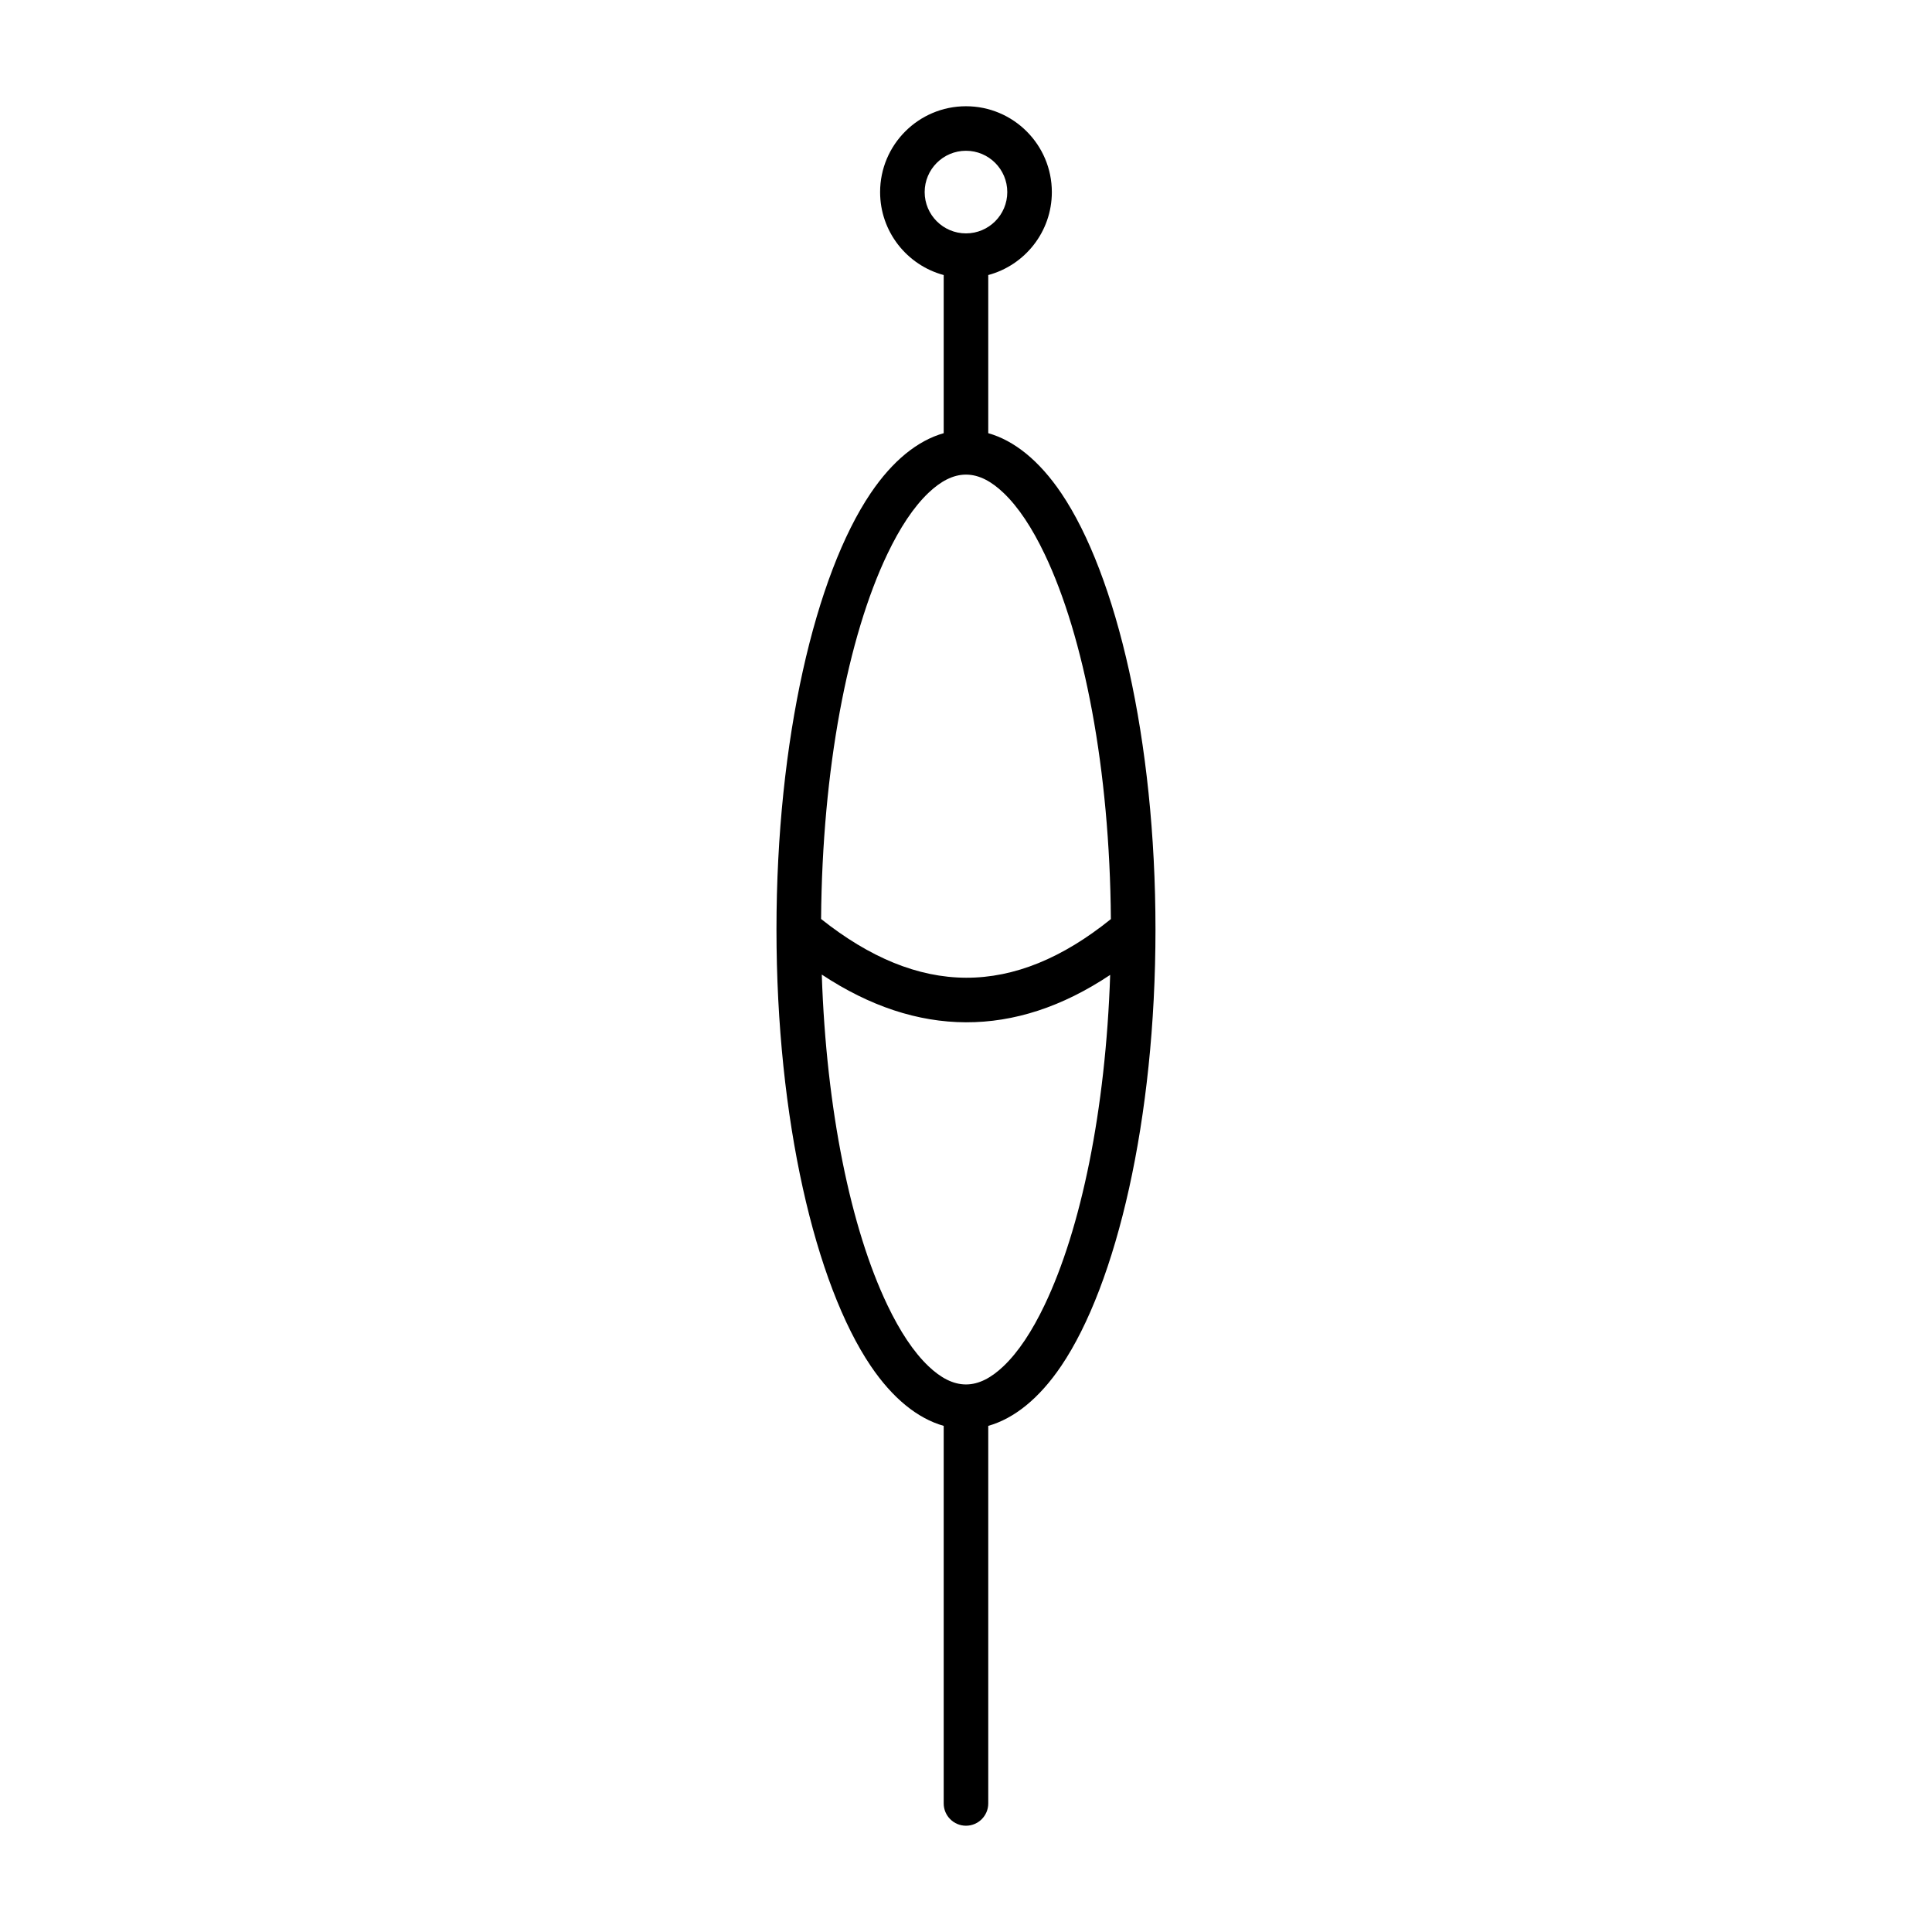
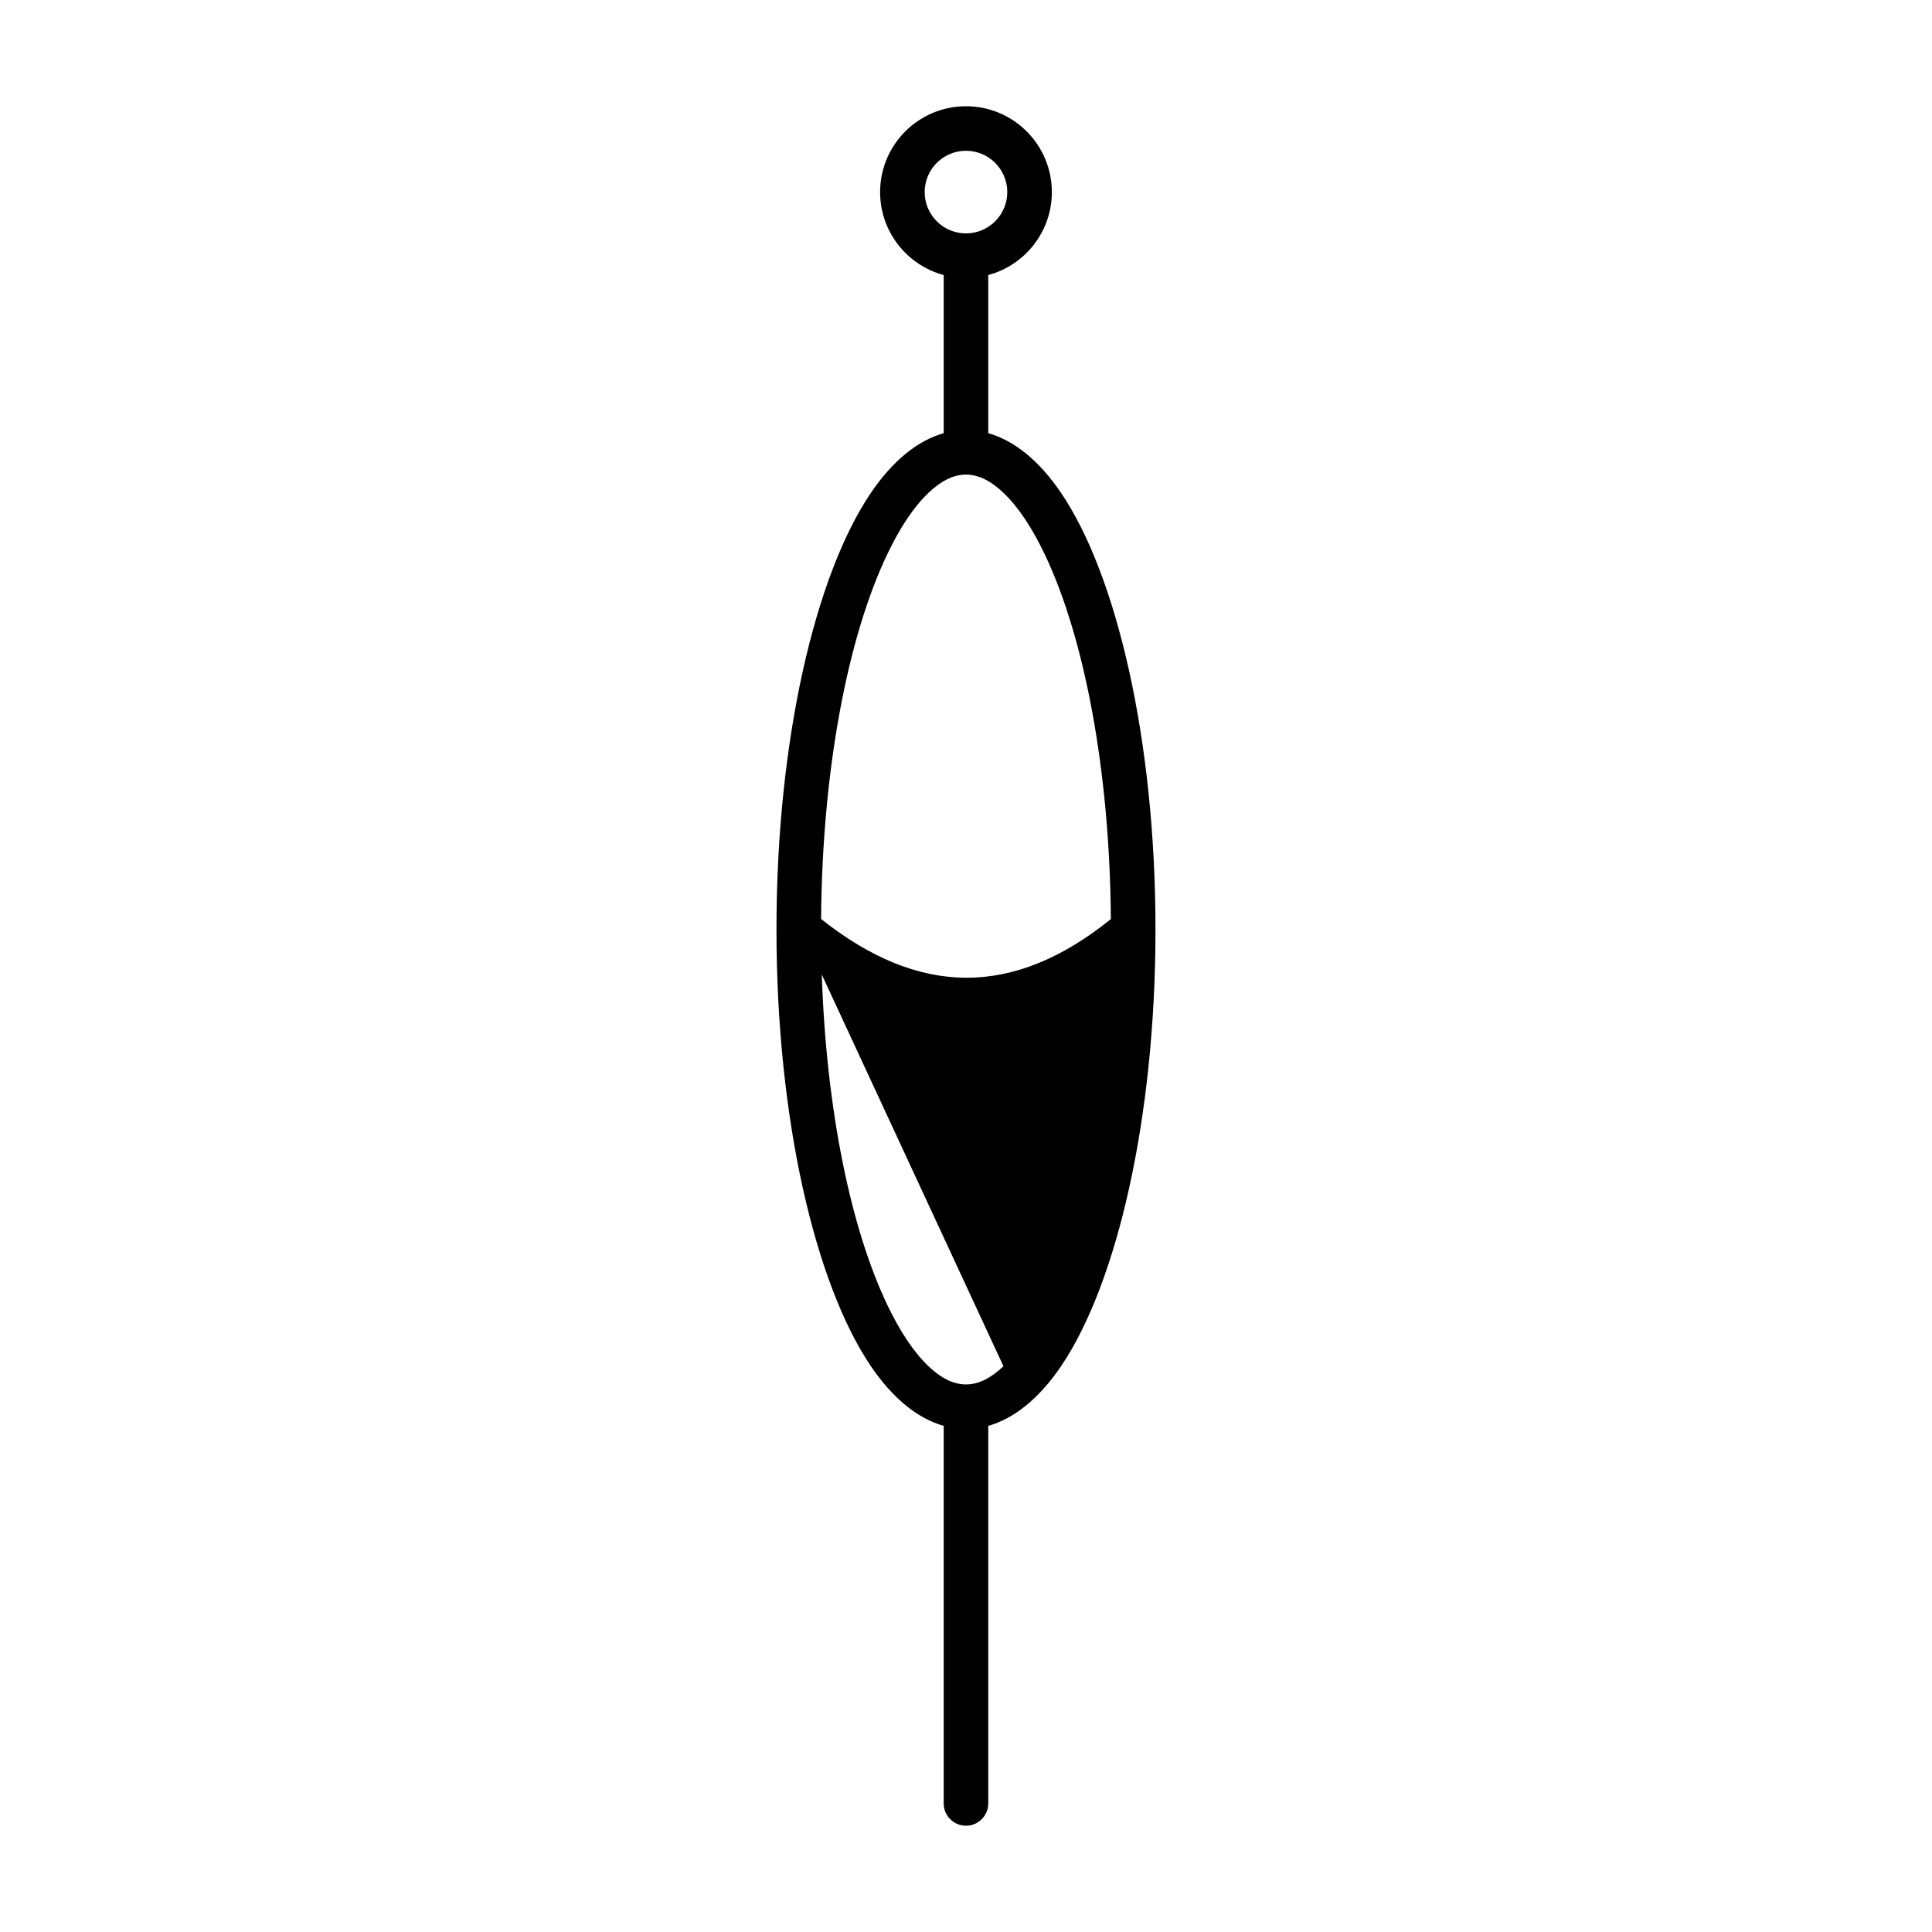
<svg xmlns="http://www.w3.org/2000/svg" fill="#000000" width="800px" height="800px" version="1.1" viewBox="144 144 512 512">
-   <path d="m394.09 216.89c-9.699-2.606-16.852-11.465-16.852-21.98 0-12.559 10.199-22.754 22.758-22.754s22.754 10.195 22.754 22.754c0 10.516-7.148 19.375-16.852 21.98v41.91c6.894 1.945 13.539 7.297 19.348 15.895 14.652 21.688 24.969 65.32 24.969 115.64 0 50.32-10.316 93.953-24.969 115.64-5.809 8.598-12.453 13.949-19.348 15.895v100.06c0 3.258-2.644 5.906-5.902 5.906s-5.906-2.648-5.906-5.906v-100.06c-6.894-1.945-13.539-7.297-19.348-15.895-14.652-21.688-24.969-65.32-24.969-115.64 0-50.324 10.316-93.957 24.969-115.64 5.809-8.598 12.453-13.949 19.348-15.895zm-32.309 185.38c1.191 35.902 7.707 67.34 17.375 87.566 3.305 6.918 6.938 12.457 10.906 16.23 3.152 2.996 6.43 4.824 9.934 4.824s6.777-1.828 9.93-4.824c3.969-3.773 7.602-9.312 10.906-16.23 9.66-20.211 16.176-51.609 17.375-87.477-12.742 8.5-25.512 12.598-38.23 12.559-12.711-0.043-25.469-4.227-38.195-12.648zm76.613-14.703c-0.301-39.695-7.082-74.801-17.562-96.734-3.305-6.918-6.938-12.457-10.906-16.23-3.152-2.996-6.426-4.824-9.93-4.824s-6.781 1.828-9.934 4.824c-3.969 3.773-7.602 9.312-10.906 16.23-10.48 21.926-17.258 57.027-17.562 96.707 12.824 10.195 25.59 15.527 38.422 15.57 12.816 0.039 25.566-5.203 38.379-15.543zm-38.398-203.61c6.039 0 10.945 4.906 10.945 10.949 0 6.043-4.906 10.945-10.945 10.945-6.043 0-10.949-4.902-10.949-10.945 0-6.043 4.906-10.949 10.949-10.949z" fill-rule="evenodd" />
+   <path d="m394.09 216.89c-9.699-2.606-16.852-11.465-16.852-21.98 0-12.559 10.199-22.754 22.758-22.754s22.754 10.195 22.754 22.754c0 10.516-7.148 19.375-16.852 21.98v41.91c6.894 1.945 13.539 7.297 19.348 15.895 14.652 21.688 24.969 65.32 24.969 115.64 0 50.32-10.316 93.953-24.969 115.64-5.809 8.598-12.453 13.949-19.348 15.895v100.06c0 3.258-2.644 5.906-5.902 5.906s-5.906-2.648-5.906-5.906v-100.06c-6.894-1.945-13.539-7.297-19.348-15.895-14.652-21.688-24.969-65.32-24.969-115.64 0-50.324 10.316-93.957 24.969-115.64 5.809-8.598 12.453-13.949 19.348-15.895zm-32.309 185.38c1.191 35.902 7.707 67.34 17.375 87.566 3.305 6.918 6.938 12.457 10.906 16.23 3.152 2.996 6.43 4.824 9.934 4.824s6.777-1.828 9.93-4.824zm76.613-14.703c-0.301-39.695-7.082-74.801-17.562-96.734-3.305-6.918-6.938-12.457-10.906-16.23-3.152-2.996-6.426-4.824-9.93-4.824s-6.781 1.828-9.934 4.824c-3.969 3.773-7.602 9.312-10.906 16.23-10.48 21.926-17.258 57.027-17.562 96.707 12.824 10.195 25.59 15.527 38.422 15.57 12.816 0.039 25.566-5.203 38.379-15.543zm-38.398-203.61c6.039 0 10.945 4.906 10.945 10.949 0 6.043-4.906 10.945-10.945 10.945-6.043 0-10.949-4.902-10.949-10.945 0-6.043 4.906-10.949 10.949-10.949z" fill-rule="evenodd" />
</svg>